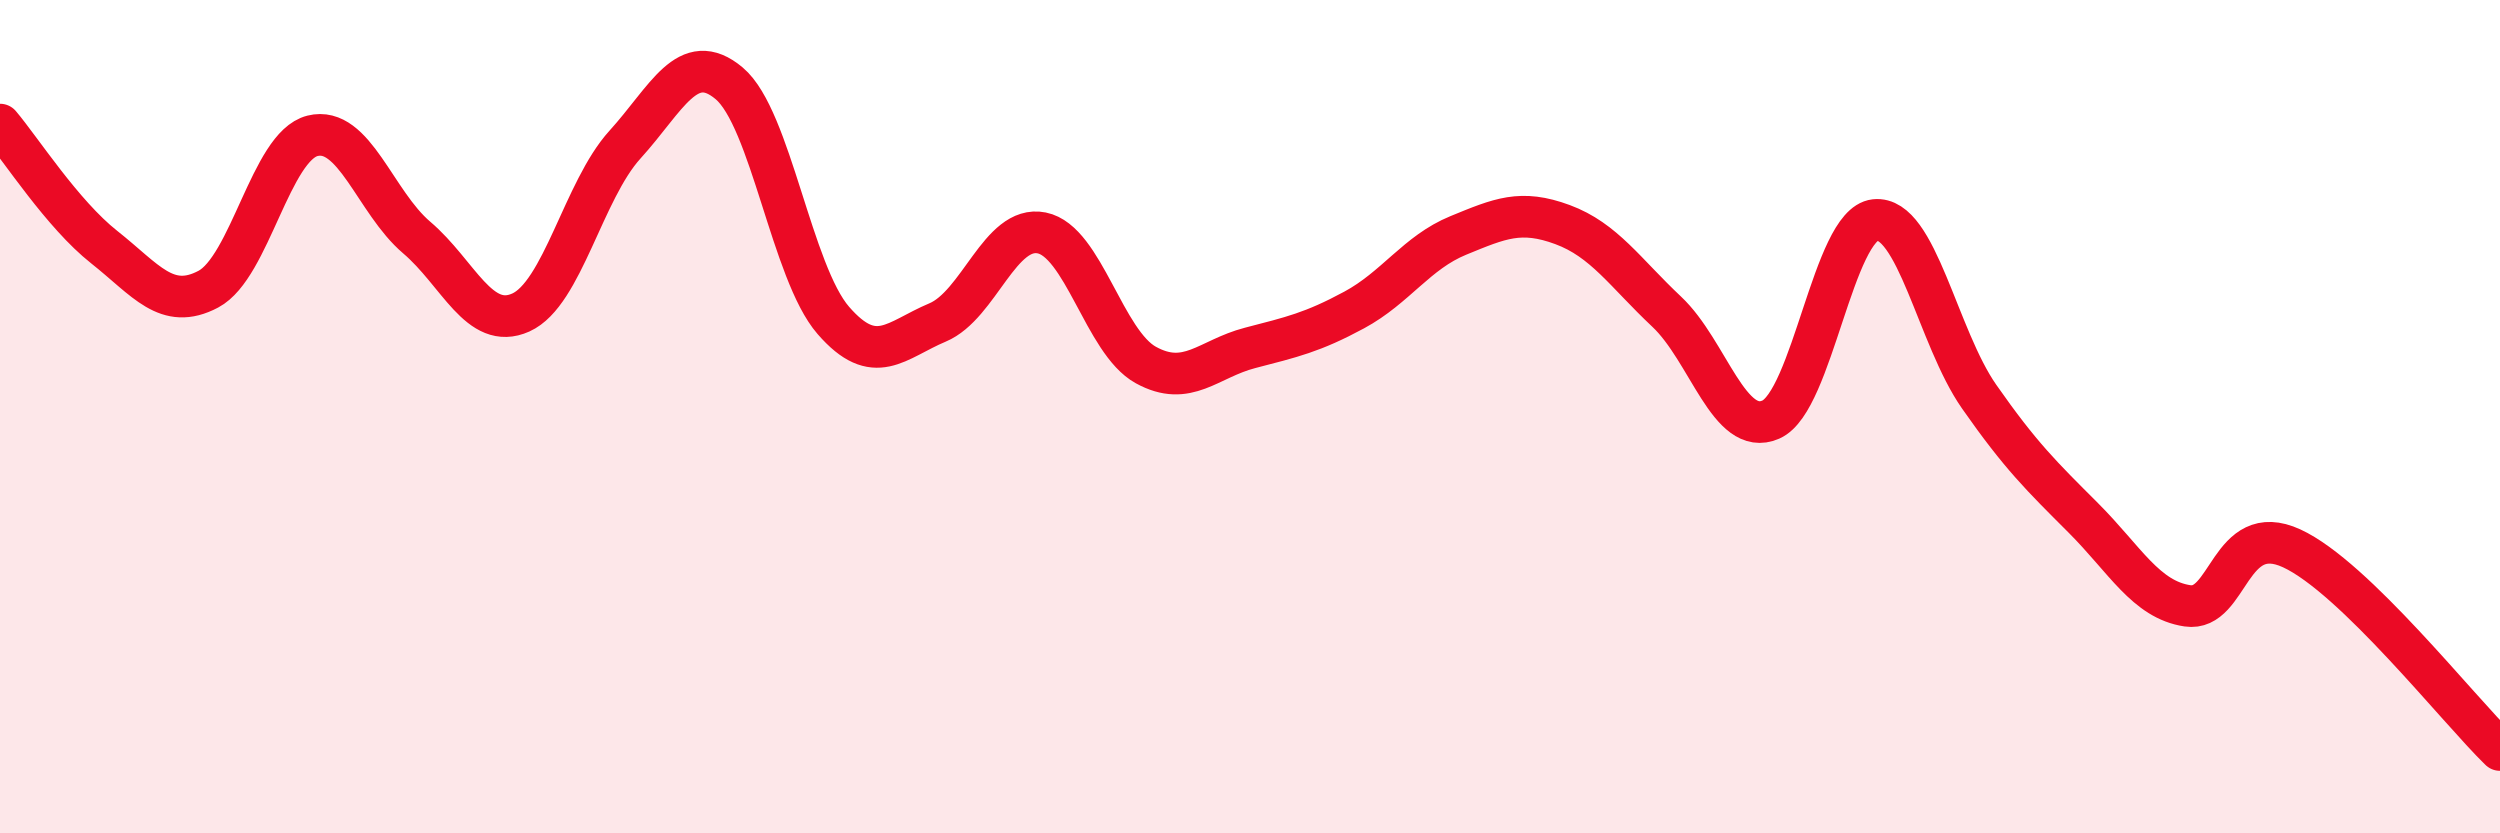
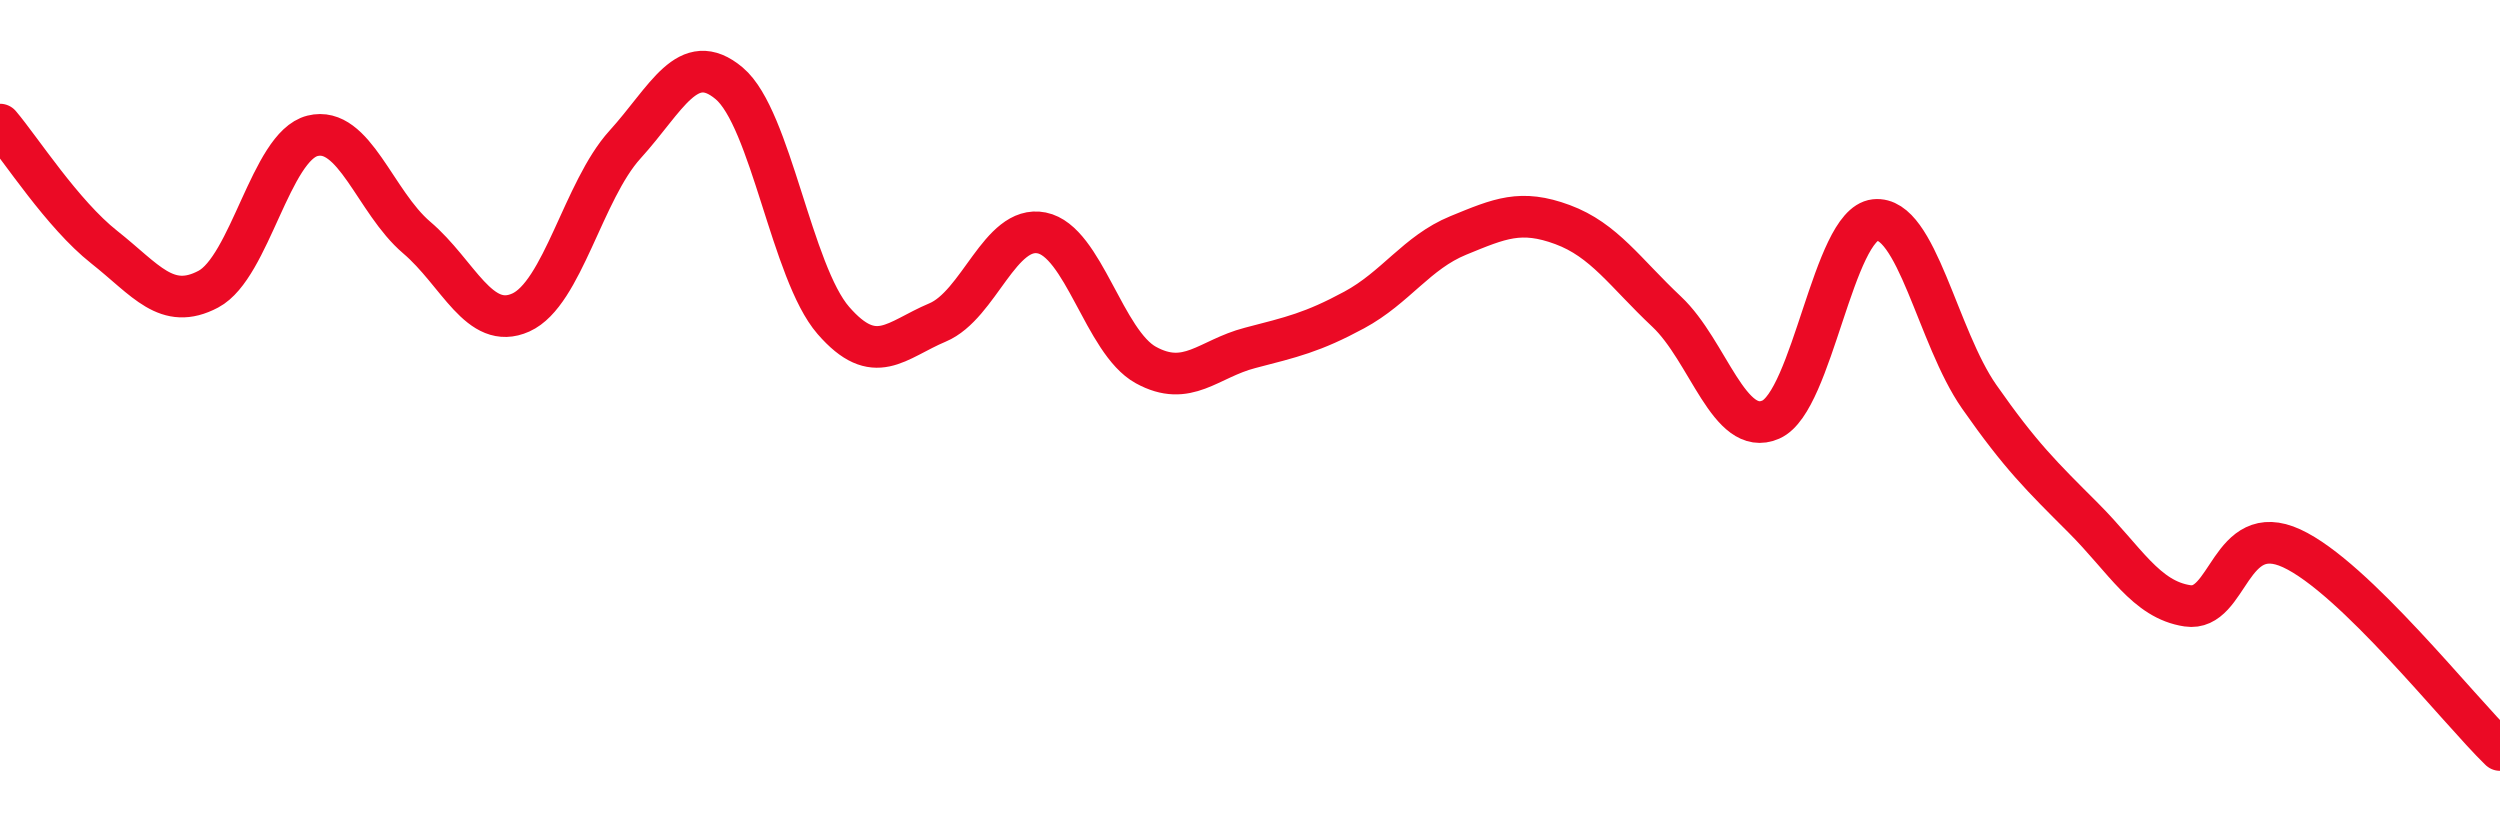
<svg xmlns="http://www.w3.org/2000/svg" width="60" height="20" viewBox="0 0 60 20">
-   <path d="M 0,2.99 C 0.5,3.58 1.5,5.14 2.5,5.93 C 3.5,6.72 4,7.47 5,6.94 C 6,6.41 6.5,3.51 7.5,3.26 C 8.5,3.01 9,4.85 10,5.7 C 11,6.55 11.5,7.95 12.5,7.5 C 13.5,7.05 14,4.57 15,3.47 C 16,2.37 16.5,1.16 17.5,2 C 18.5,2.84 19,6.54 20,7.69 C 21,8.84 21.5,8.16 22.5,7.74 C 23.5,7.32 24,5.39 25,5.59 C 26,5.79 26.5,8.21 27.5,8.76 C 28.5,9.31 29,8.61 30,8.35 C 31,8.09 31.5,7.98 32.5,7.44 C 33.5,6.9 34,6.06 35,5.65 C 36,5.24 36.5,5.02 37.5,5.39 C 38.5,5.76 39,6.54 40,7.48 C 41,8.42 41.5,10.51 42.5,10.07 C 43.5,9.63 44,5.39 45,5.28 C 46,5.17 46.5,8.09 47.5,9.52 C 48.5,10.95 49,11.43 50,12.43 C 51,13.43 51.5,14.39 52.5,14.54 C 53.5,14.69 53.5,12.47 55,13.16 C 56.5,13.85 59,17.03 60,18L60 20L0 20Z" fill="#EB0A25" opacity="0.1" stroke-linecap="round" stroke-linejoin="round" />
  <path d="M 0,2.99 C 0.5,3.58 1.5,5.14 2.5,5.93 C 3.5,6.72 4,7.47 5,6.94 C 6,6.41 6.5,3.51 7.5,3.26 C 8.5,3.01 9,4.85 10,5.7 C 11,6.55 11.5,7.95 12.5,7.5 C 13.5,7.05 14,4.57 15,3.47 C 16,2.37 16.5,1.16 17.5,2 C 18.5,2.84 19,6.54 20,7.69 C 21,8.84 21.5,8.16 22.5,7.74 C 23.5,7.32 24,5.39 25,5.59 C 26,5.79 26.5,8.21 27.5,8.76 C 28.5,9.31 29,8.61 30,8.35 C 31,8.09 31.5,7.98 32.5,7.44 C 33.5,6.9 34,6.06 35,5.65 C 36,5.24 36.5,5.02 37.5,5.39 C 38.5,5.76 39,6.54 40,7.48 C 41,8.42 41.5,10.51 42.5,10.07 C 43.5,9.63 44,5.39 45,5.28 C 46,5.17 46.5,8.09 47.5,9.52 C 48.5,10.95 49,11.43 50,12.43 C 51,13.43 51.5,14.39 52.5,14.54 C 53.5,14.69 53.5,12.47 55,13.16 C 56.5,13.85 59,17.03 60,18" stroke="#EB0A25" stroke-width="1" fill="none" stroke-linecap="round" stroke-linejoin="round" />
</svg>